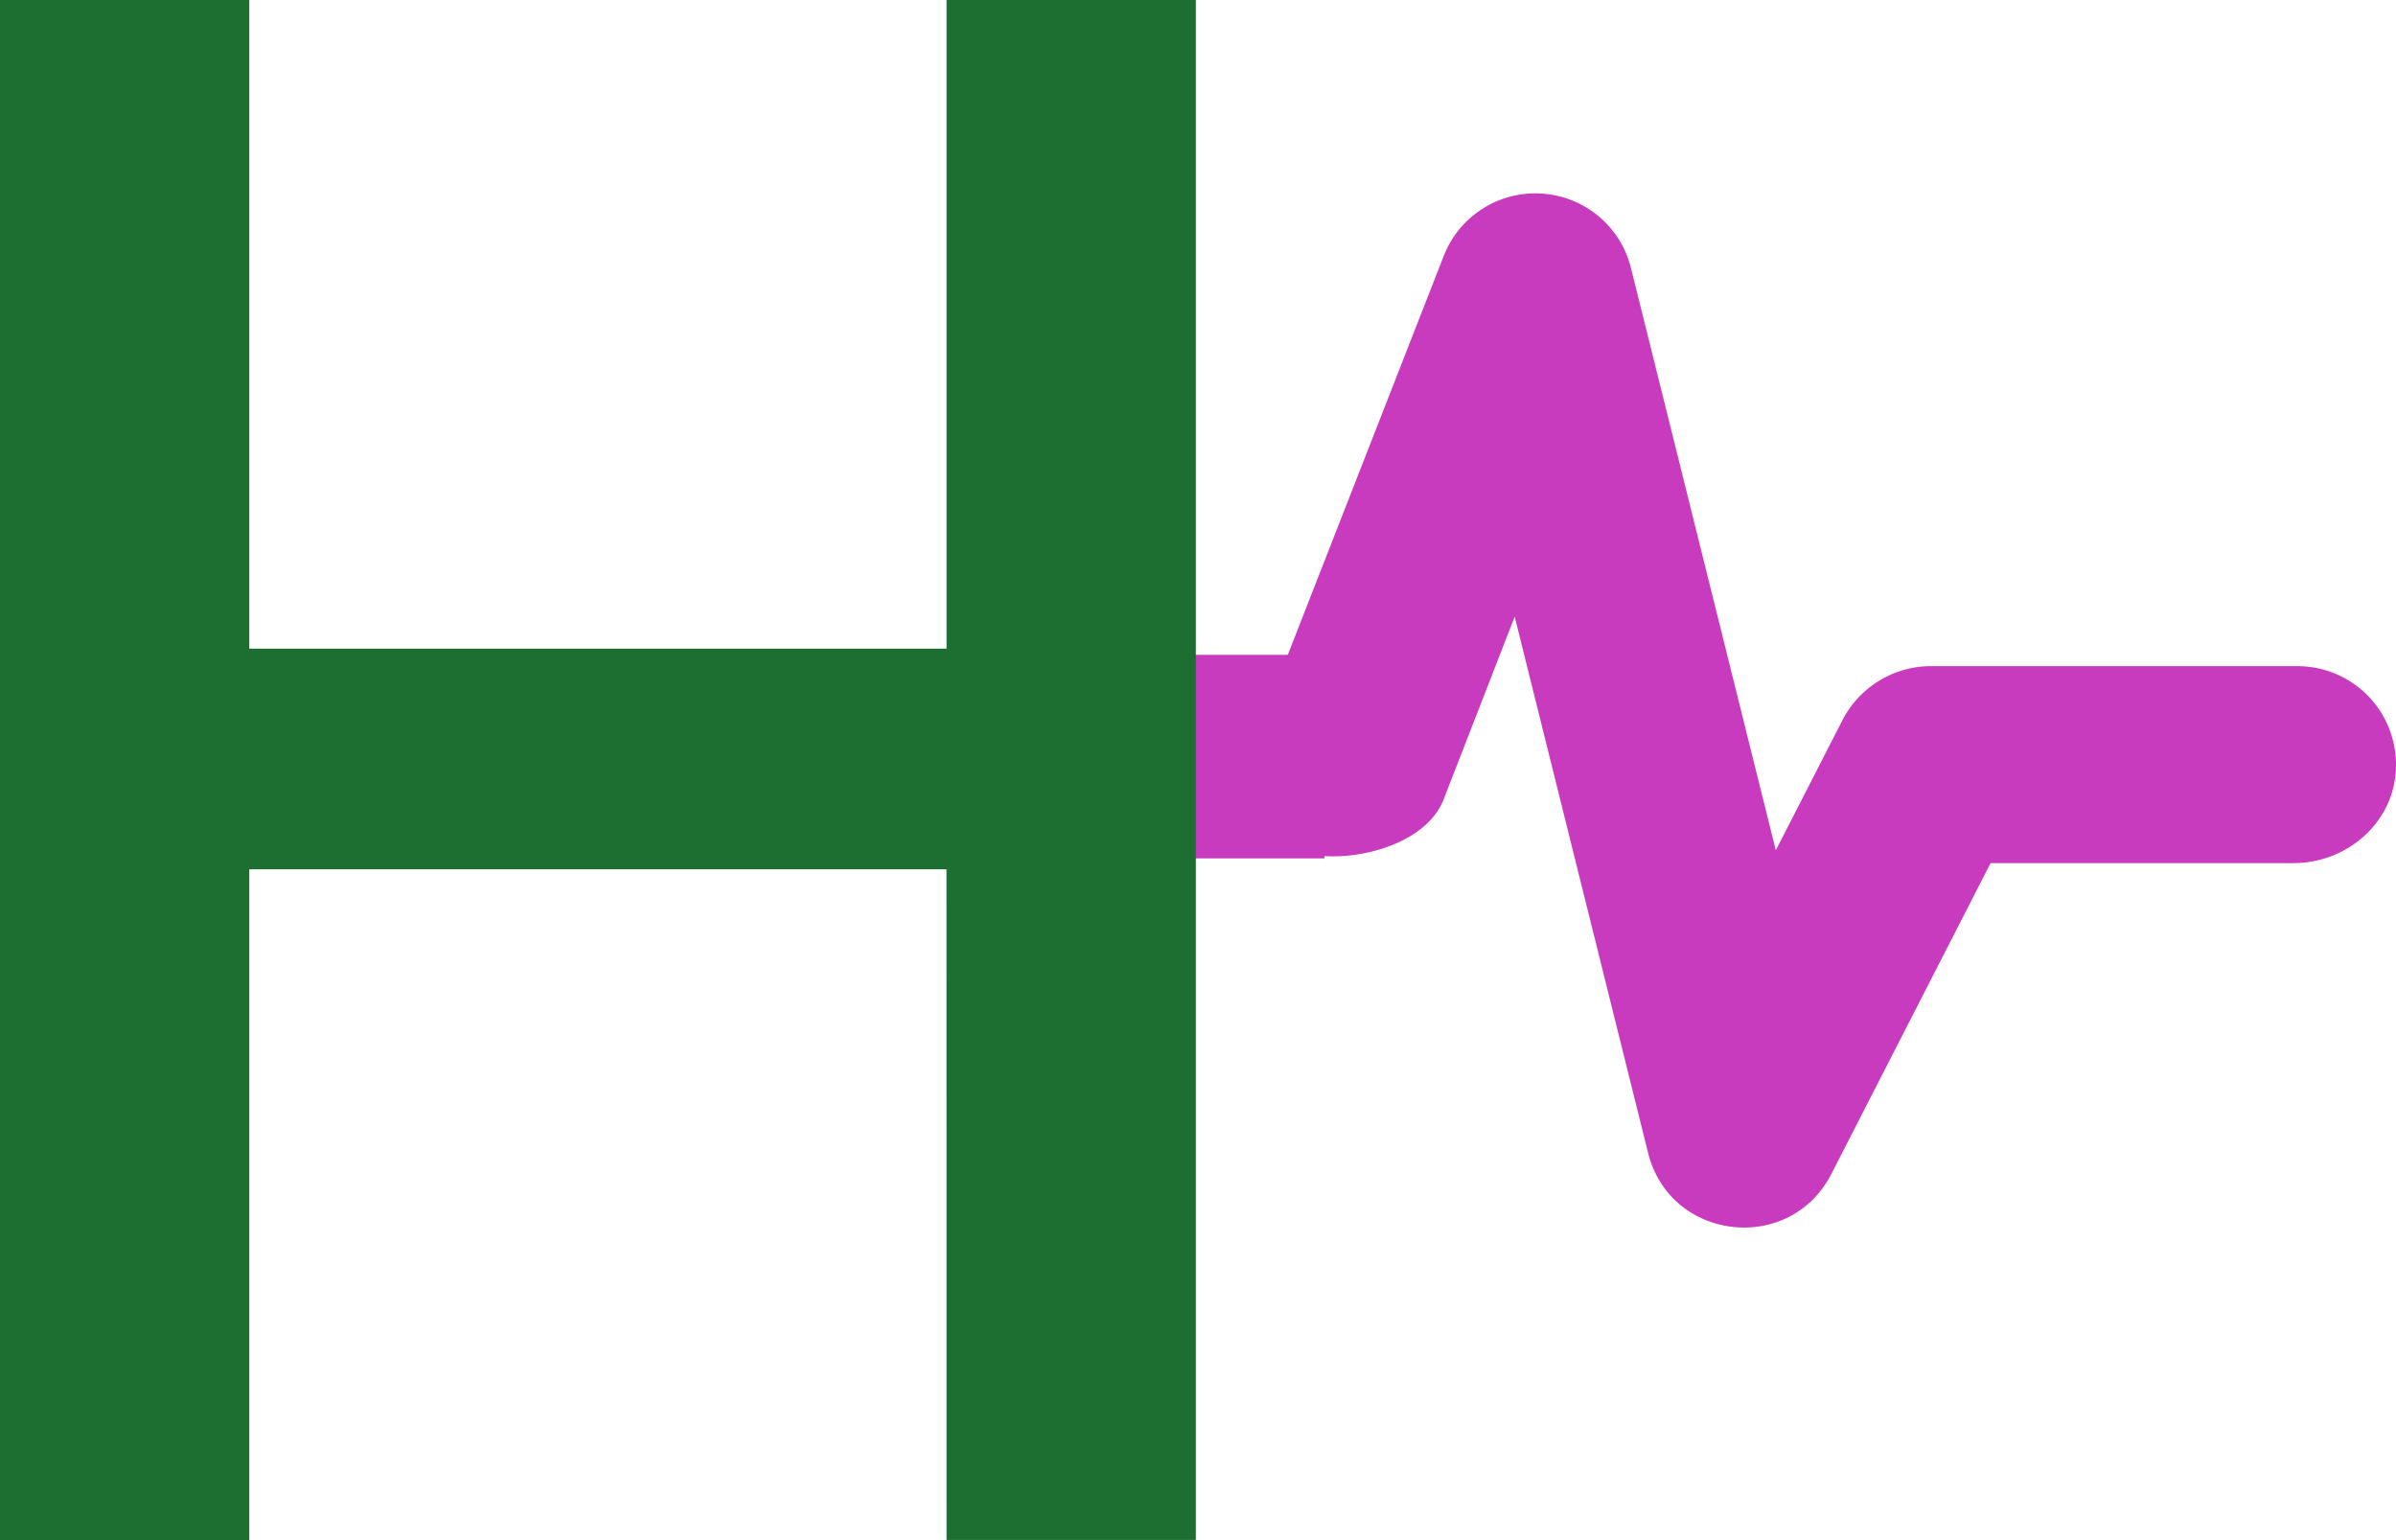
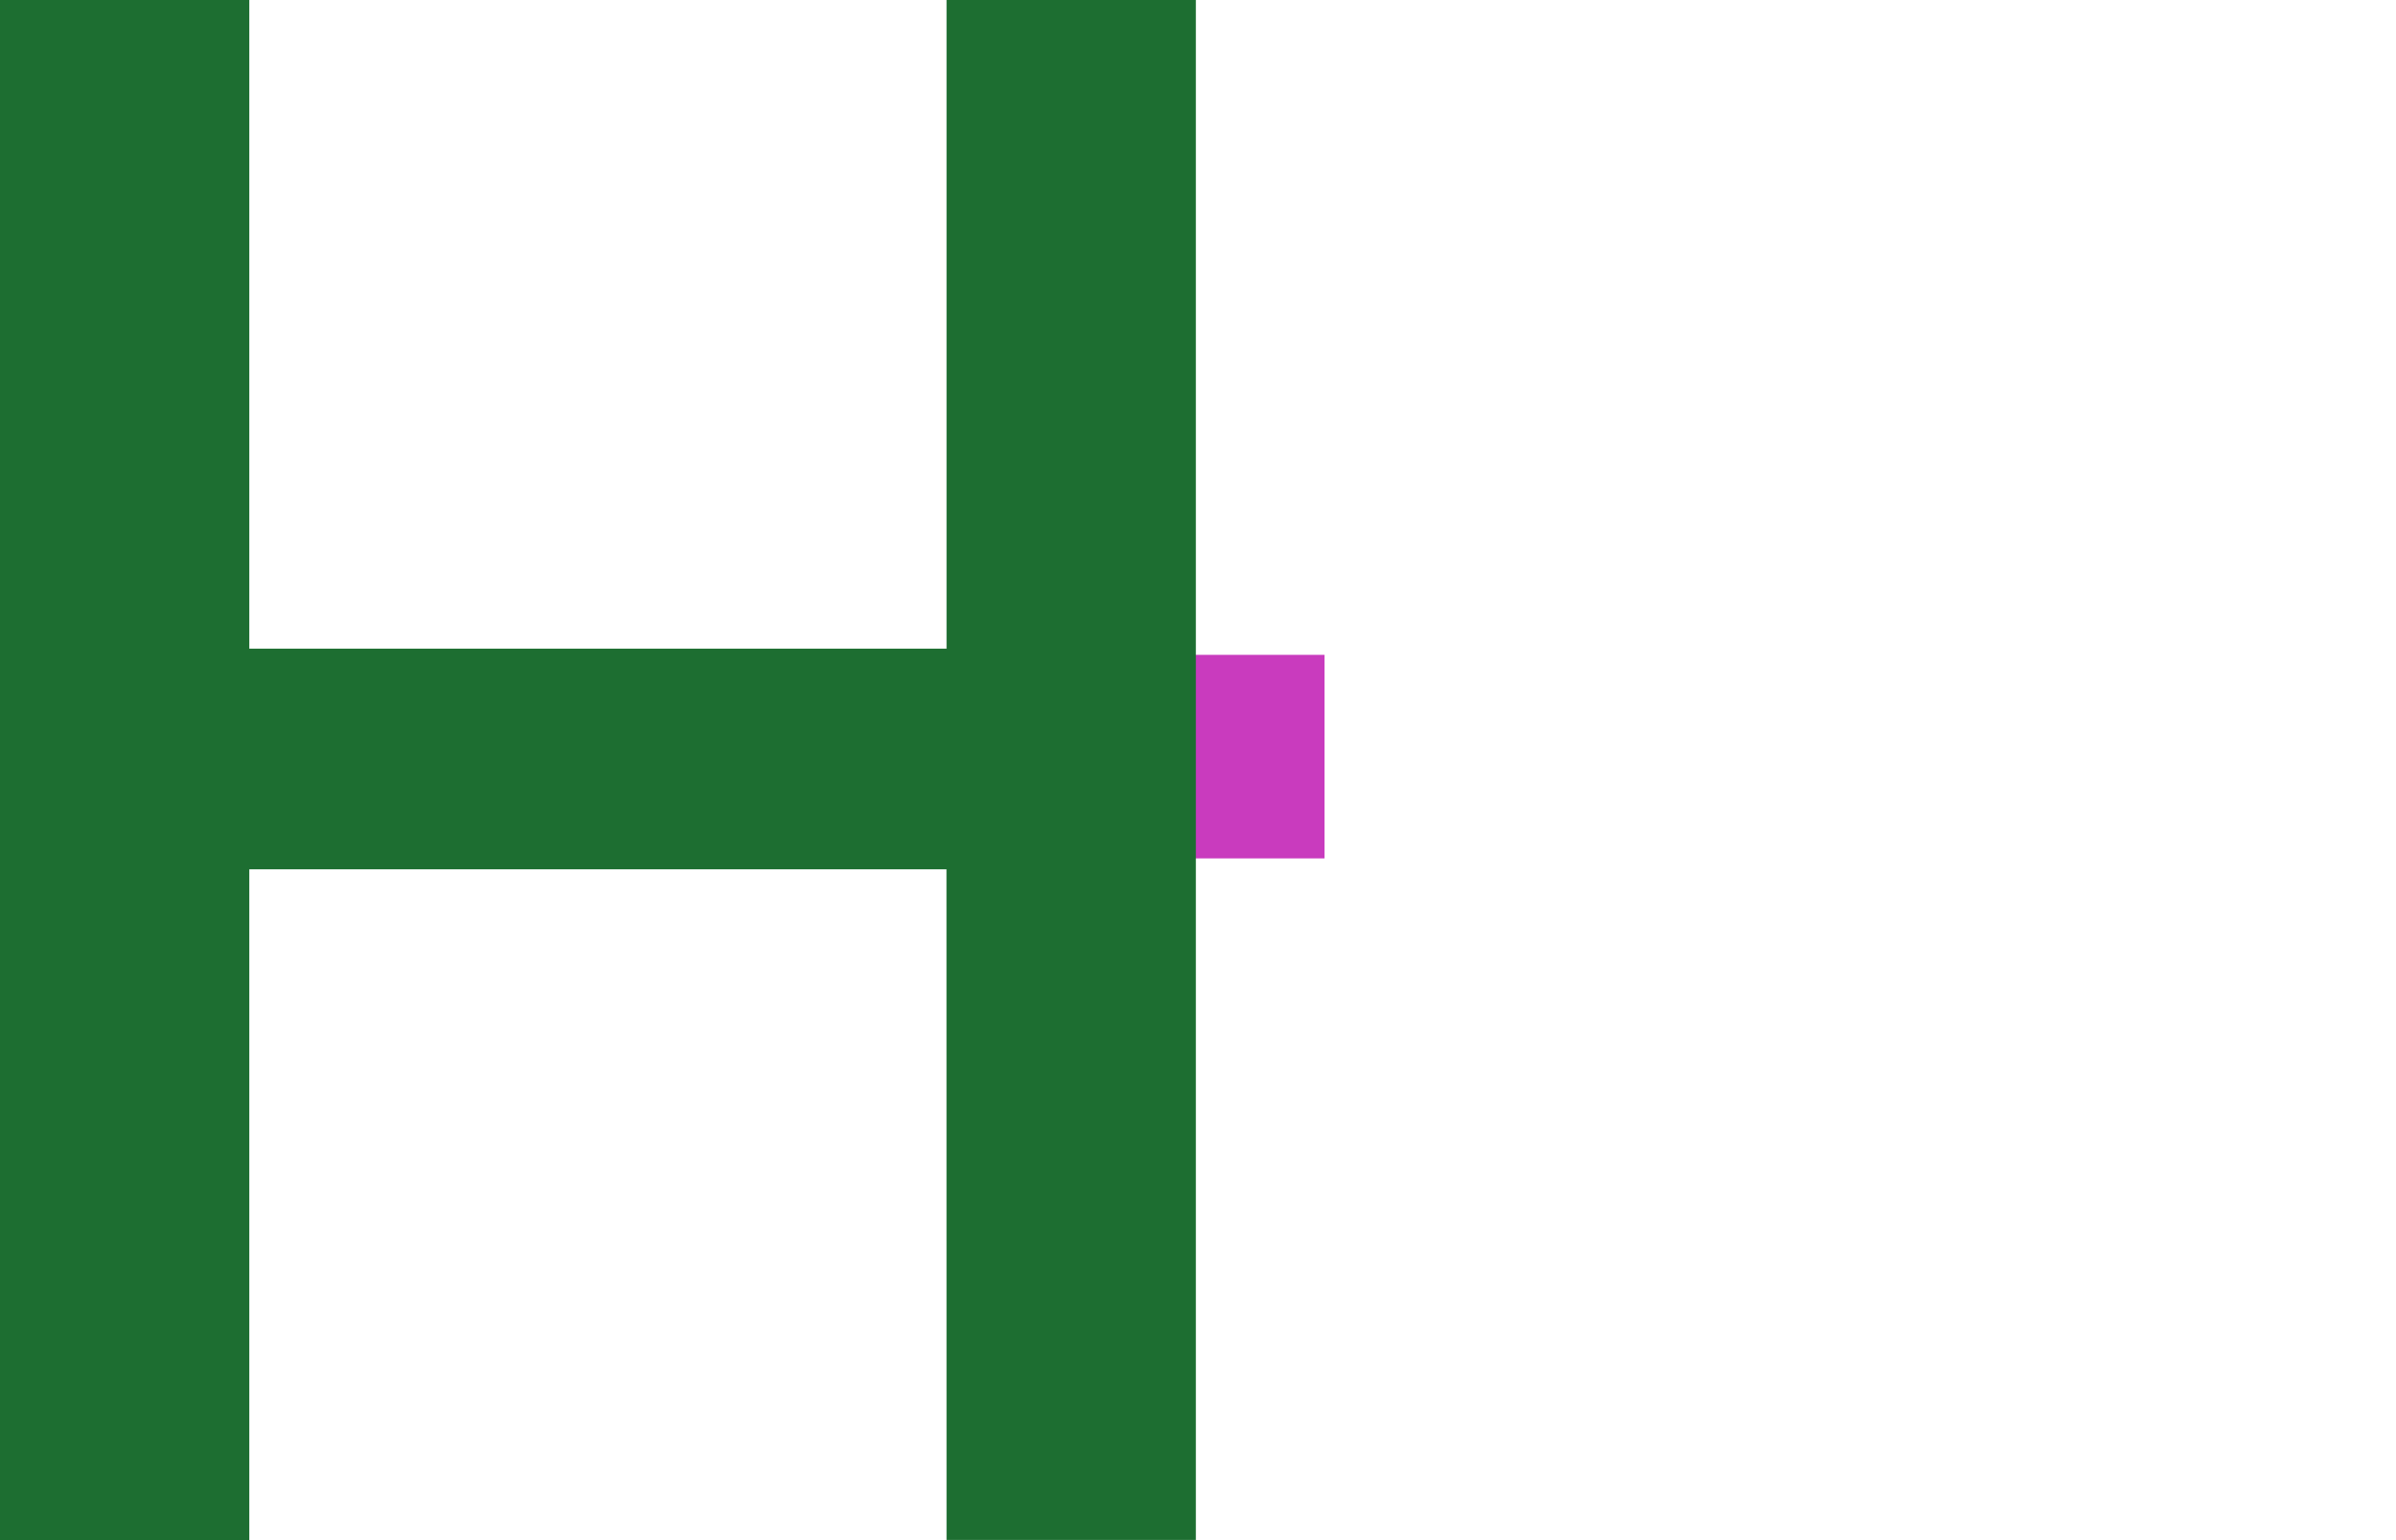
<svg xmlns="http://www.w3.org/2000/svg" width="418.268" height="268.86" viewBox="0 0 104.567 67.215">
  <path fill="#c93bbe" d="M31.302 28.582h26.502v8.884H31.302z" />
-   <path d="M103.513 30.555a4.297 4.297 0 0 0-3.246-1.48H84.285a4.35 4.35 0 0 0-3.886 2.377l-2.899 5.66-6.32-25.409a4.284 4.284 0 0 0-3.896-3.253 4.288 4.288 0 0 0-4.28 2.73l-7.11 18.191c-23.715-.03-23.566 7.561 2.298 8.005 1.814 0 4.154-.797 4.812-2.486l3.101-7.974 5.82 23.4c.96 3.854 6.183 4.458 7.998.926l6.95-13.57h13.214c2.232 0 4.14-1.586 4.437-3.686a4.313 4.313 0 0 0-1.01-3.431" fill="#c93bbe" />
  <path d="M41.307 37.942H10.88v29.273H0V0h10.88v28.312h30.43V0h10.88v67.214H41.31z" fill="#1d6e31" />
</svg>